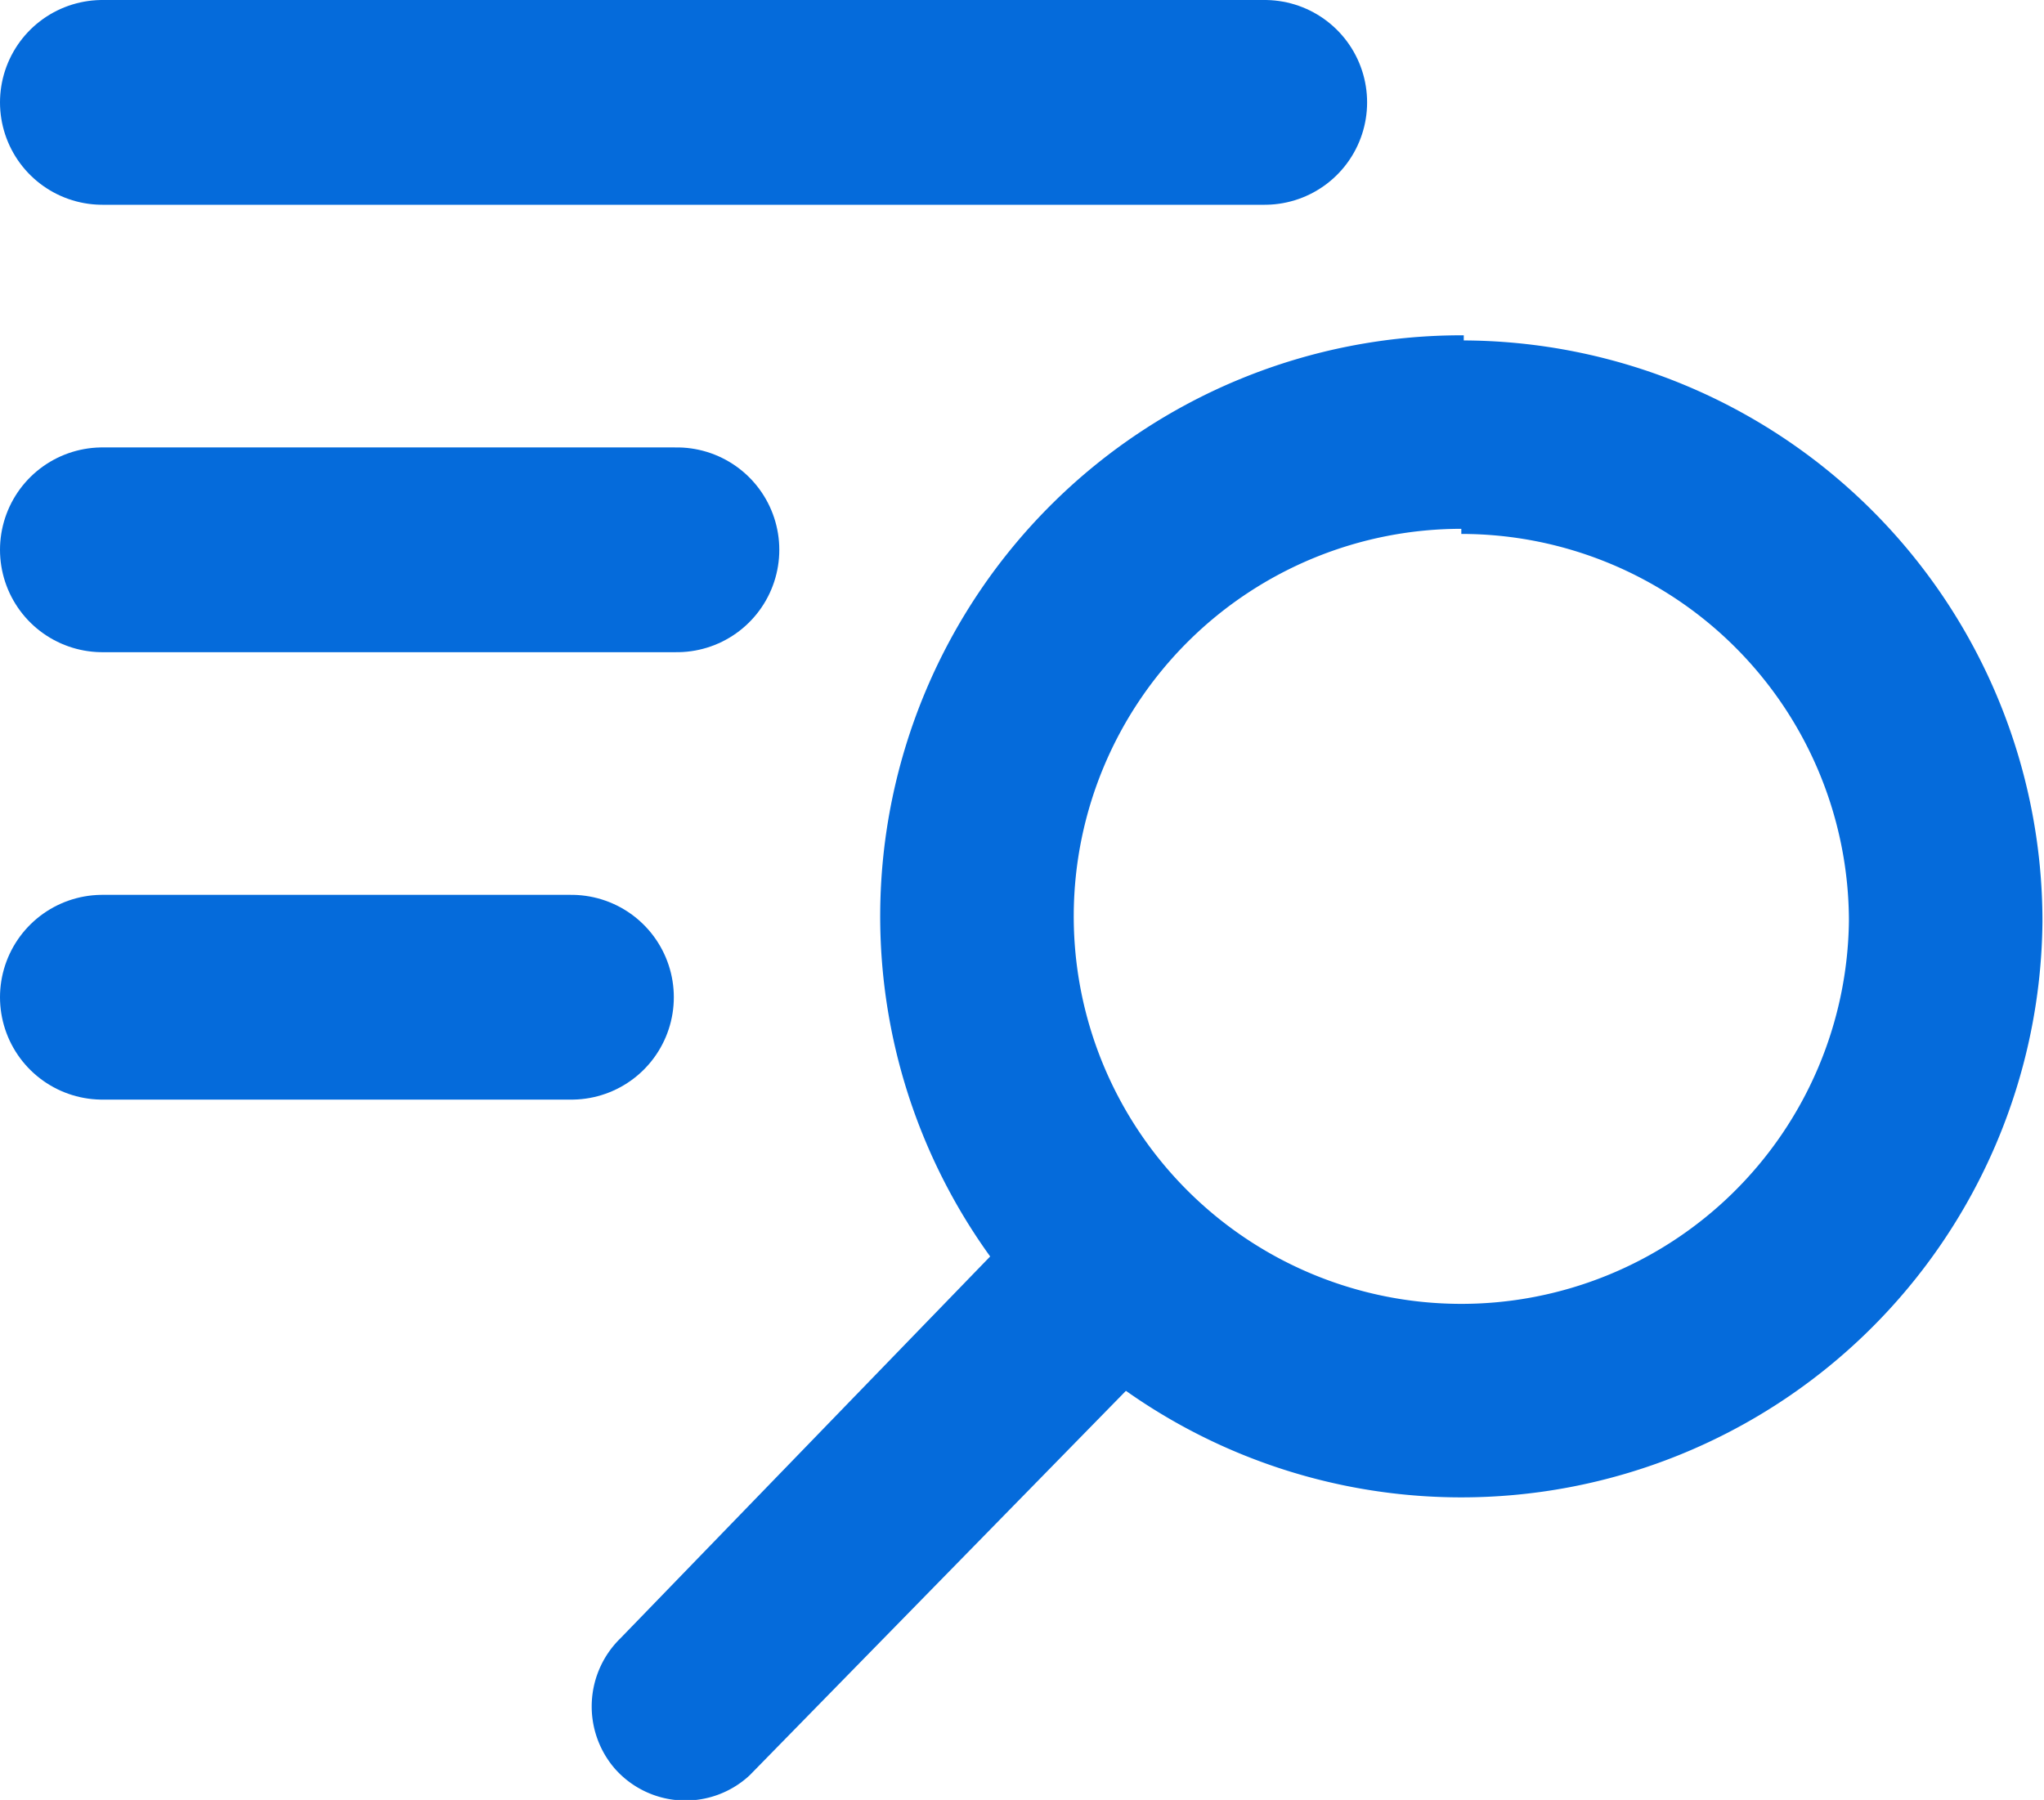
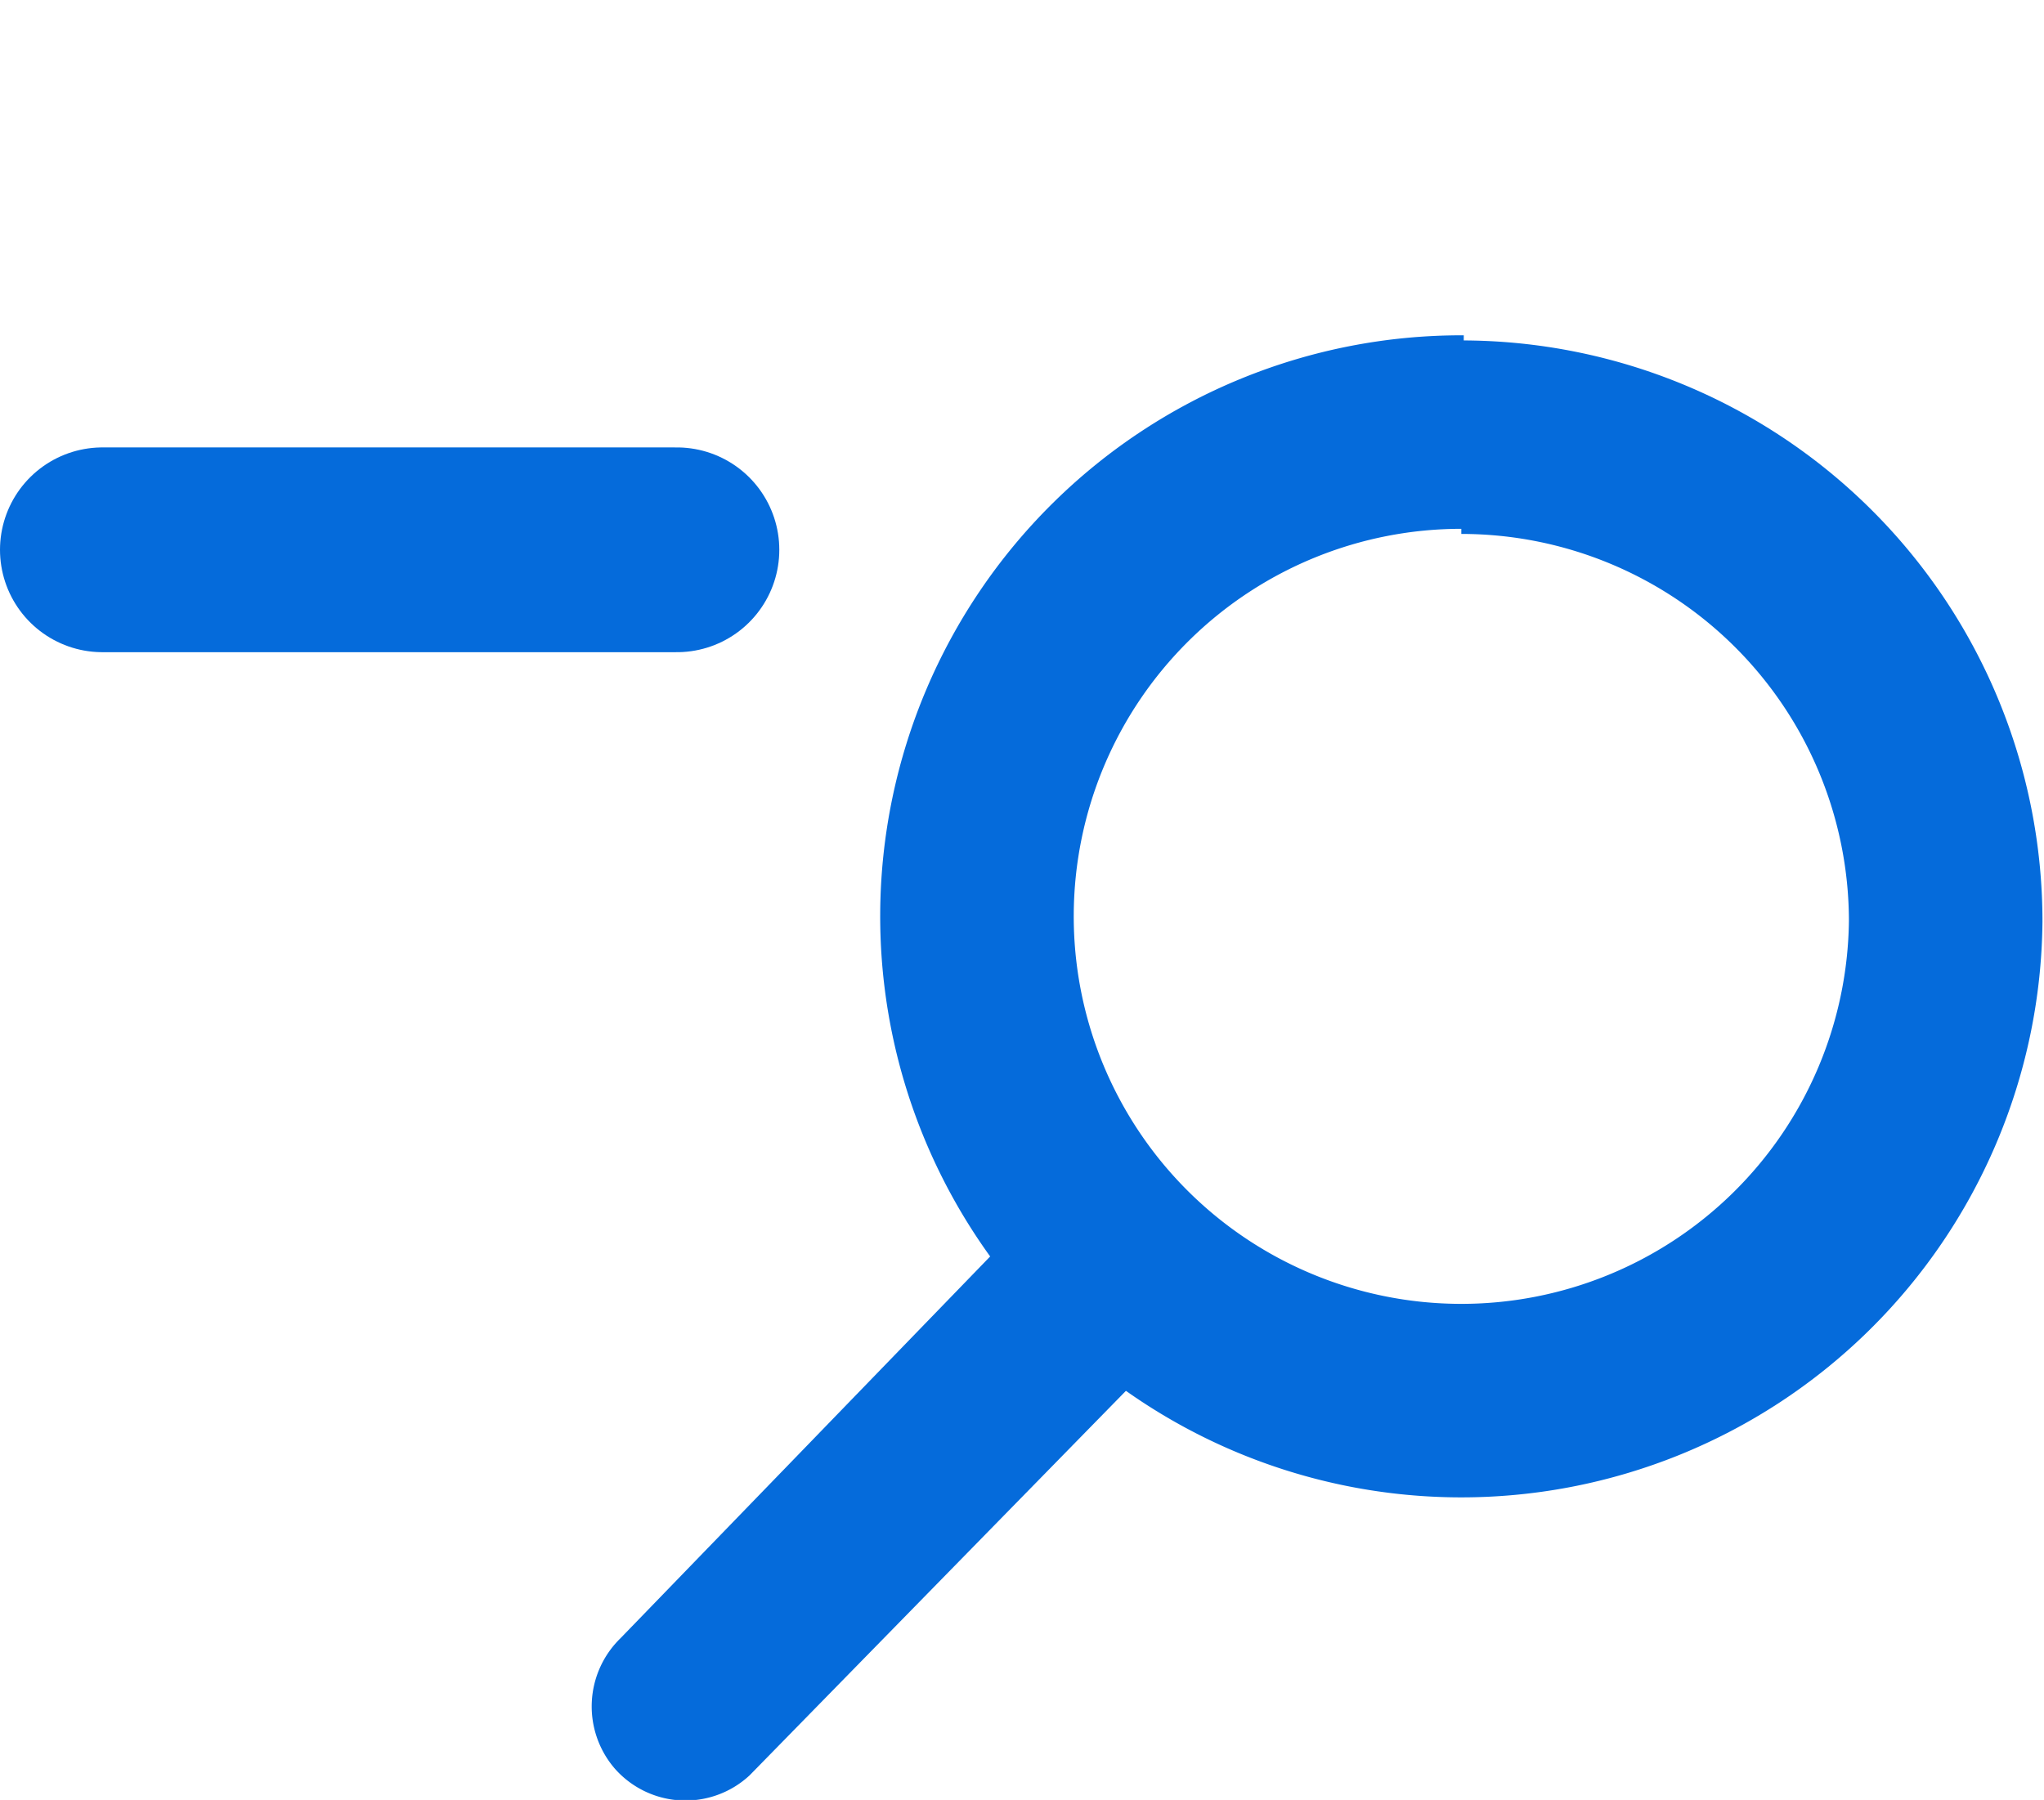
<svg xmlns="http://www.w3.org/2000/svg" viewBox="0 0 19.96 17.58">
  <defs>
    <style>.cls-1{fill:#056bdb;}.cls-2,.cls-3{fill:none;stroke:#056bdb;}.cls-2{stroke-miterlimit:10;stroke-width:1.89px;}.cls-3{stroke-linecap:round;stroke-linejoin:round;stroke-width:2px;}</style>
  </defs>
  <g id="레이어_2" data-name="레이어 2">
    <g id="ヘッダー">
      <path class="cls-1" d="M10.61,11.3,6.06,16A.93.93,0,0,0,6,17.27H6a.92.92,0,0,0,1.32.07l4.55-4.65L10.61,11.3" />
      <path class="cls-2" d="M14.29,4.22A4.73,4.73,0,1,0,19,9a4.73,4.73,0,0,0-4.73-4.73" />
-       <line class="cls-3" x1="1" y1="1" x2="12.35" y2="1" />
      <line class="cls-3" x1="1" y1="5.37" x2="6.61" y2="5.37" />
-       <line class="cls-3" x1="1" y1="9.74" x2="5.58" y2="9.74" />
    </g>
  </g>
</svg>